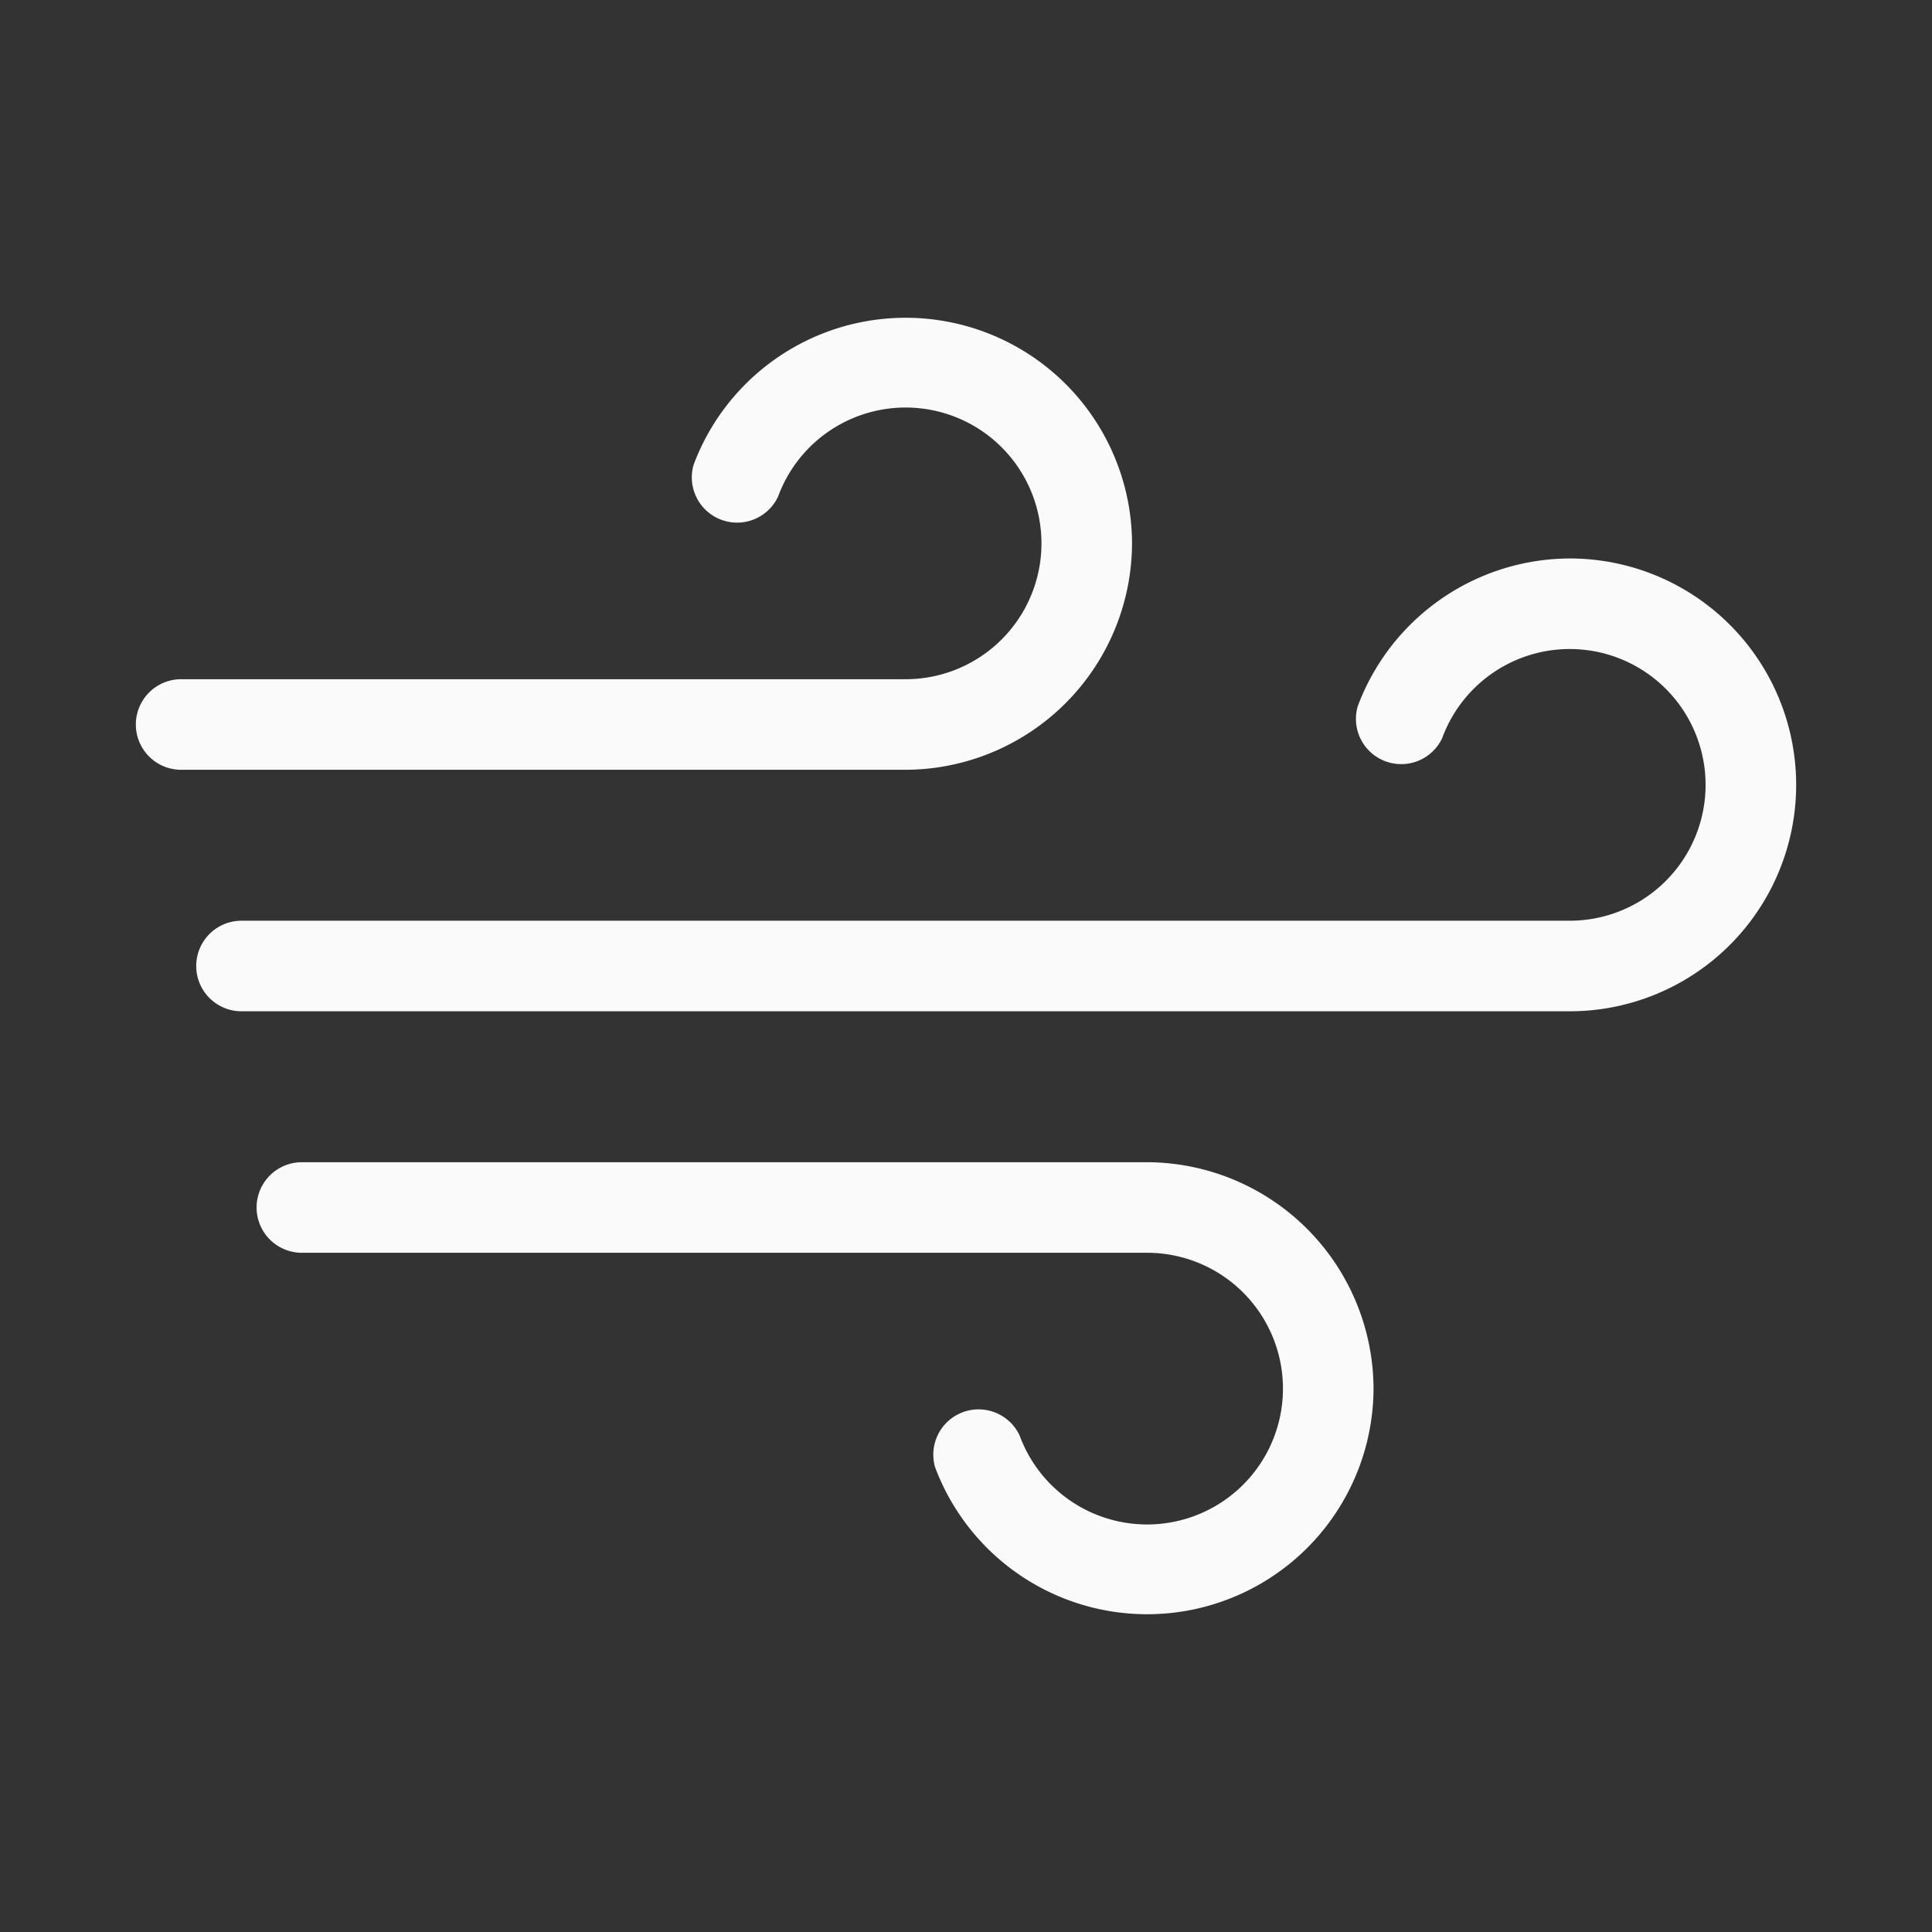
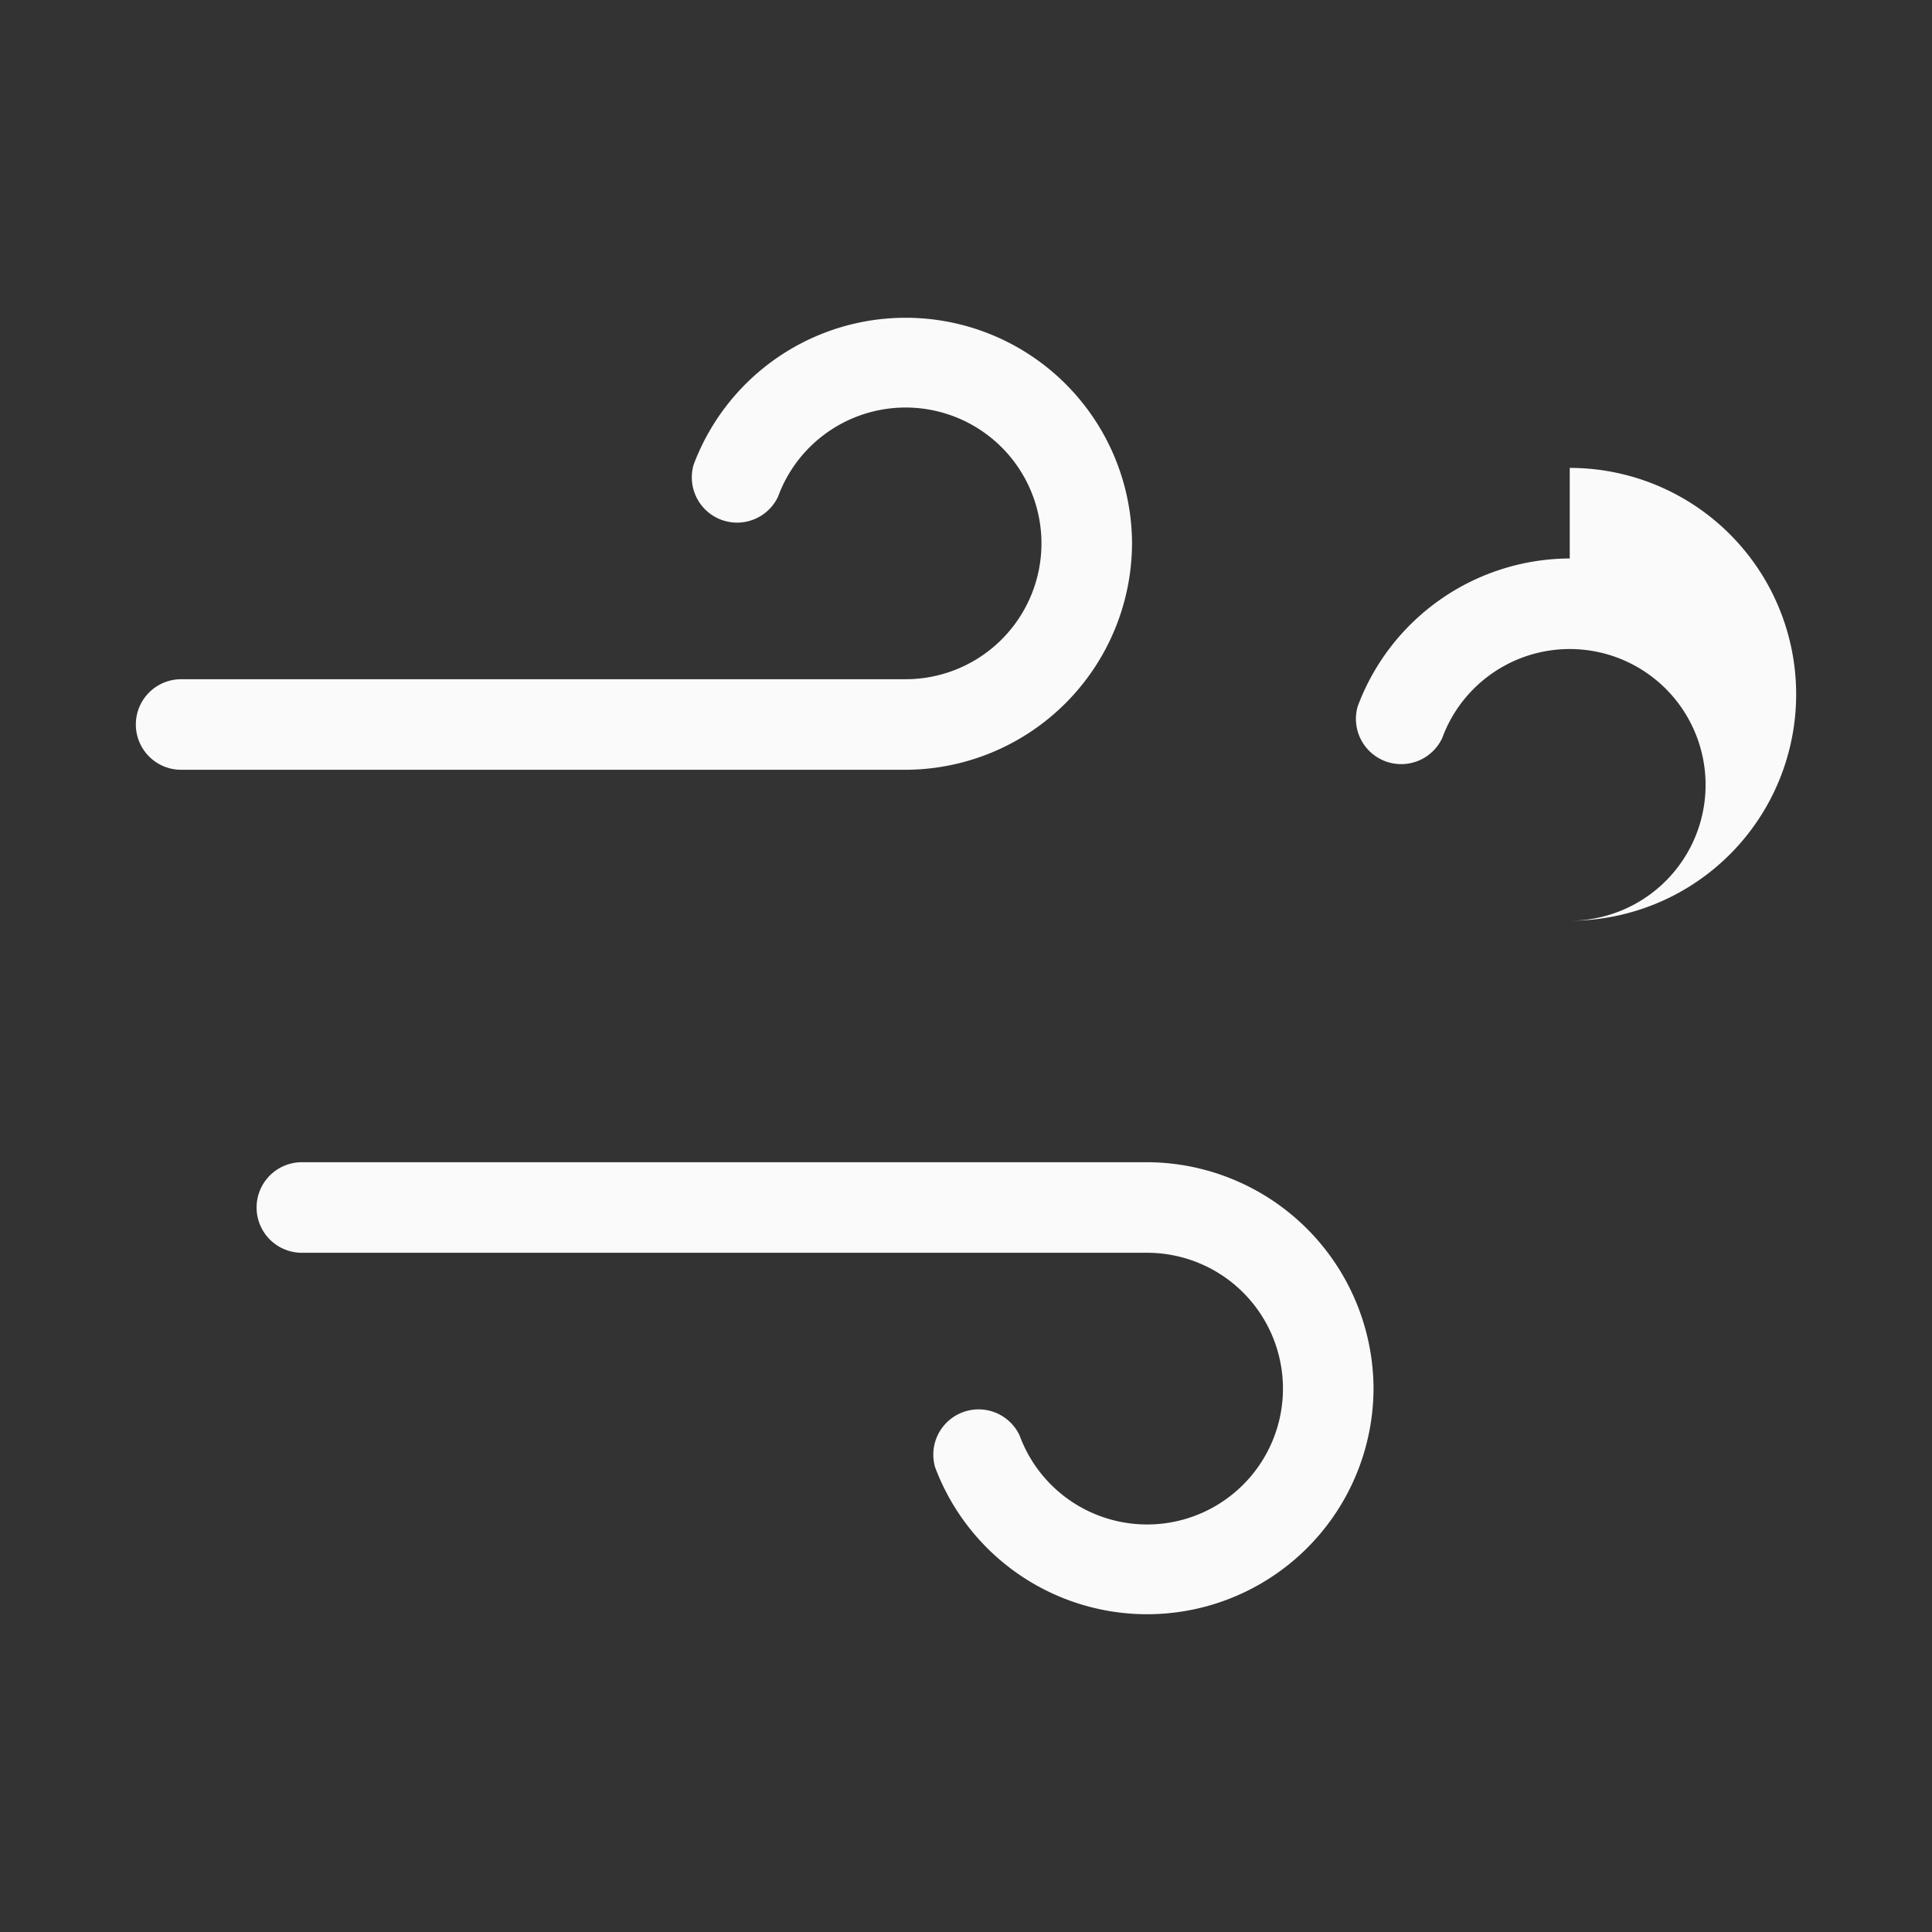
<svg xmlns="http://www.w3.org/2000/svg" viewBox="0 0 256 256" preserveAspectRatio="xMidYMid meet" height="100%" width="100%" class="iconify iconify--ph" role="img" aria-hidden="true">
  <rect x="0" y="0" width="256" height="256" fill="#333333" stroke="none" />
-   <path d="M182 184a30 30 0 0 1-58.1 10.4a6 6 0 0 1 11.2-4.2A18 18 0 1 0 152 166H40a6 6 0 0 1 0-12h112a30.1 30.1 0 0 1 30 30ZM150 72a30 30 0 0 0-58.1-10.4a6 6 0 0 0 11.2 4.2A18 18 0 1 1 120 90H24a6 6 0 0 0 0 12h96a30.1 30.1 0 0 0 30-30Zm58 2a30.1 30.1 0 0 0-28.1 19.6a6 6 0 0 0 11.2 4.2A18 18 0 1 1 208 122H32a6 6 0 0 0 0 12h176a30 30 0 0 0 0-60Z" fill="#fafafa" />
+   <path d="M182 184a30 30 0 0 1-58.1 10.4a6 6 0 0 1 11.2-4.2A18 18 0 1 0 152 166H40a6 6 0 0 1 0-12h112a30.1 30.1 0 0 1 30 30ZM150 72a30 30 0 0 0-58.1-10.4a6 6 0 0 0 11.2 4.2A18 18 0 1 1 120 90H24a6 6 0 0 0 0 12h96a30.1 30.1 0 0 0 30-30Zm58 2a30.1 30.1 0 0 0-28.1 19.6a6 6 0 0 0 11.2 4.2A18 18 0 1 1 208 122H32h176a30 30 0 0 0 0-60Z" fill="#fafafa" />
</svg>